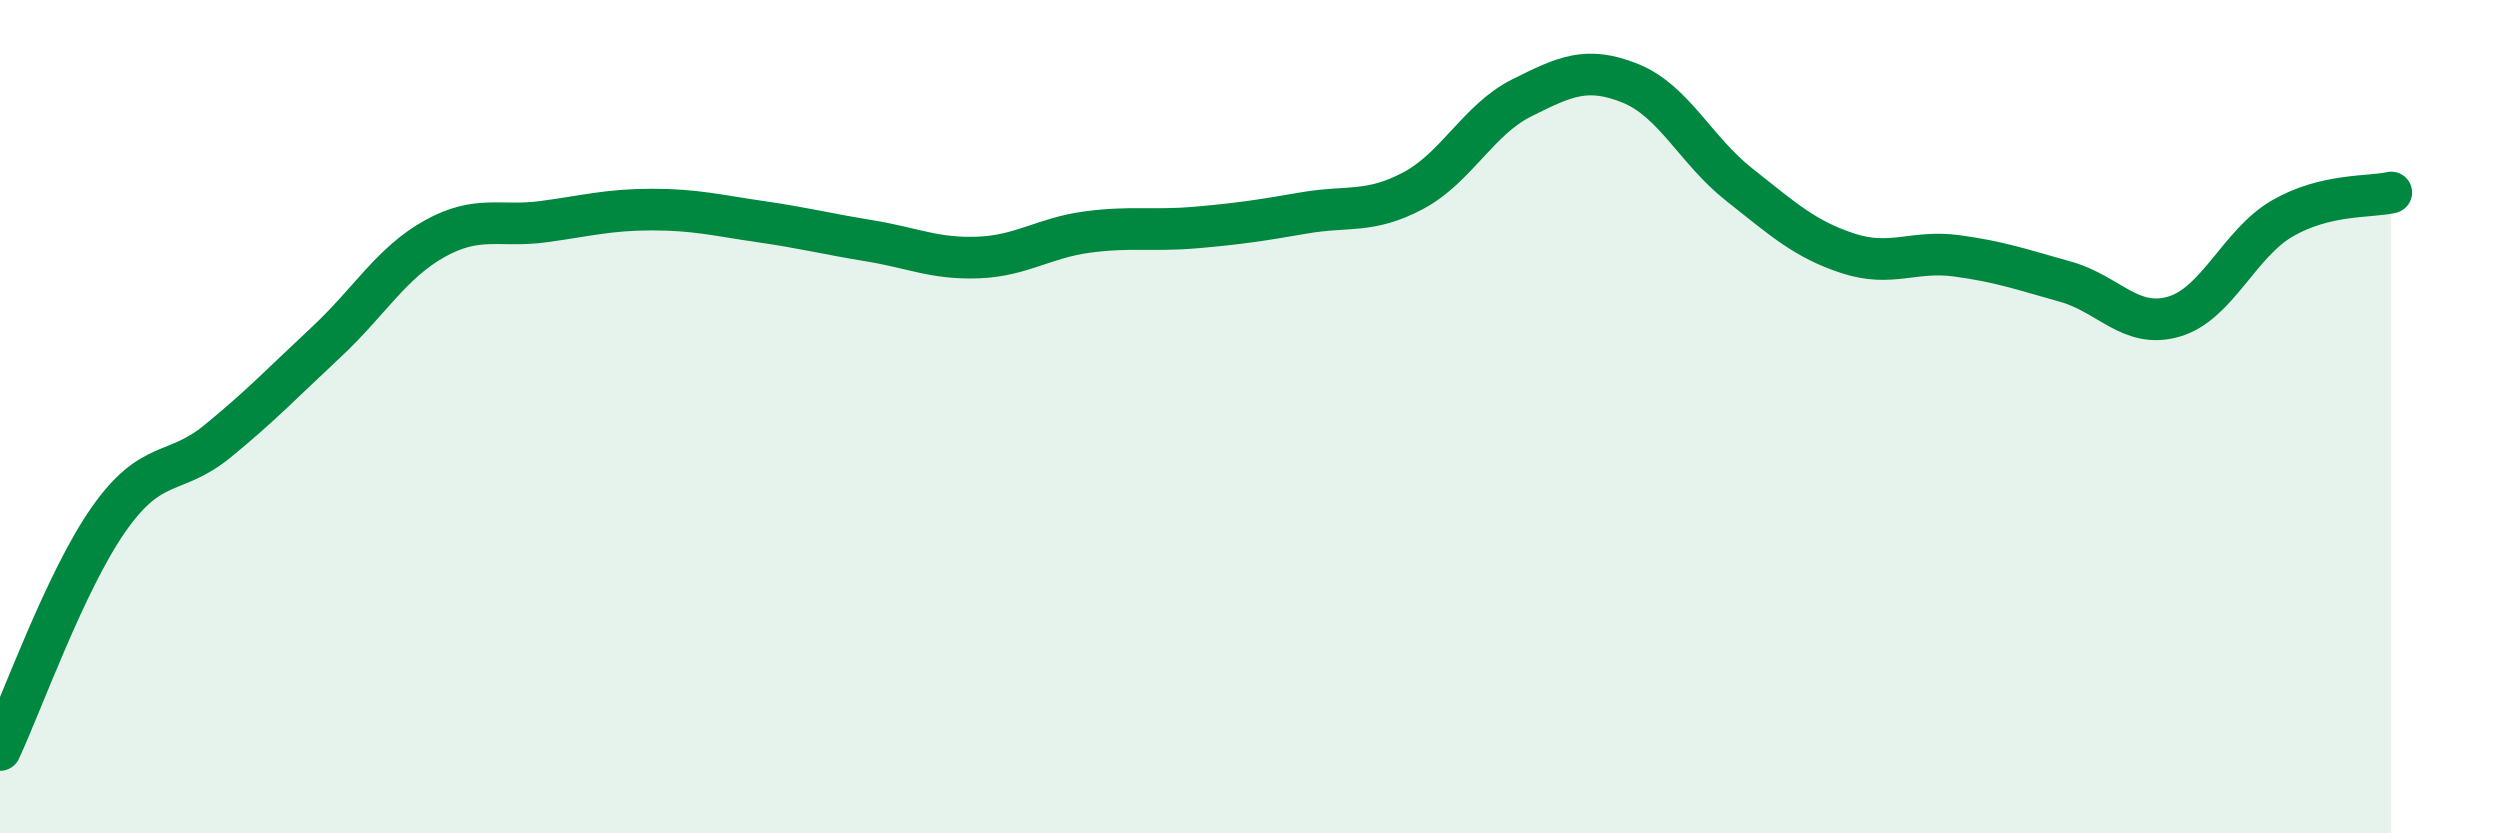
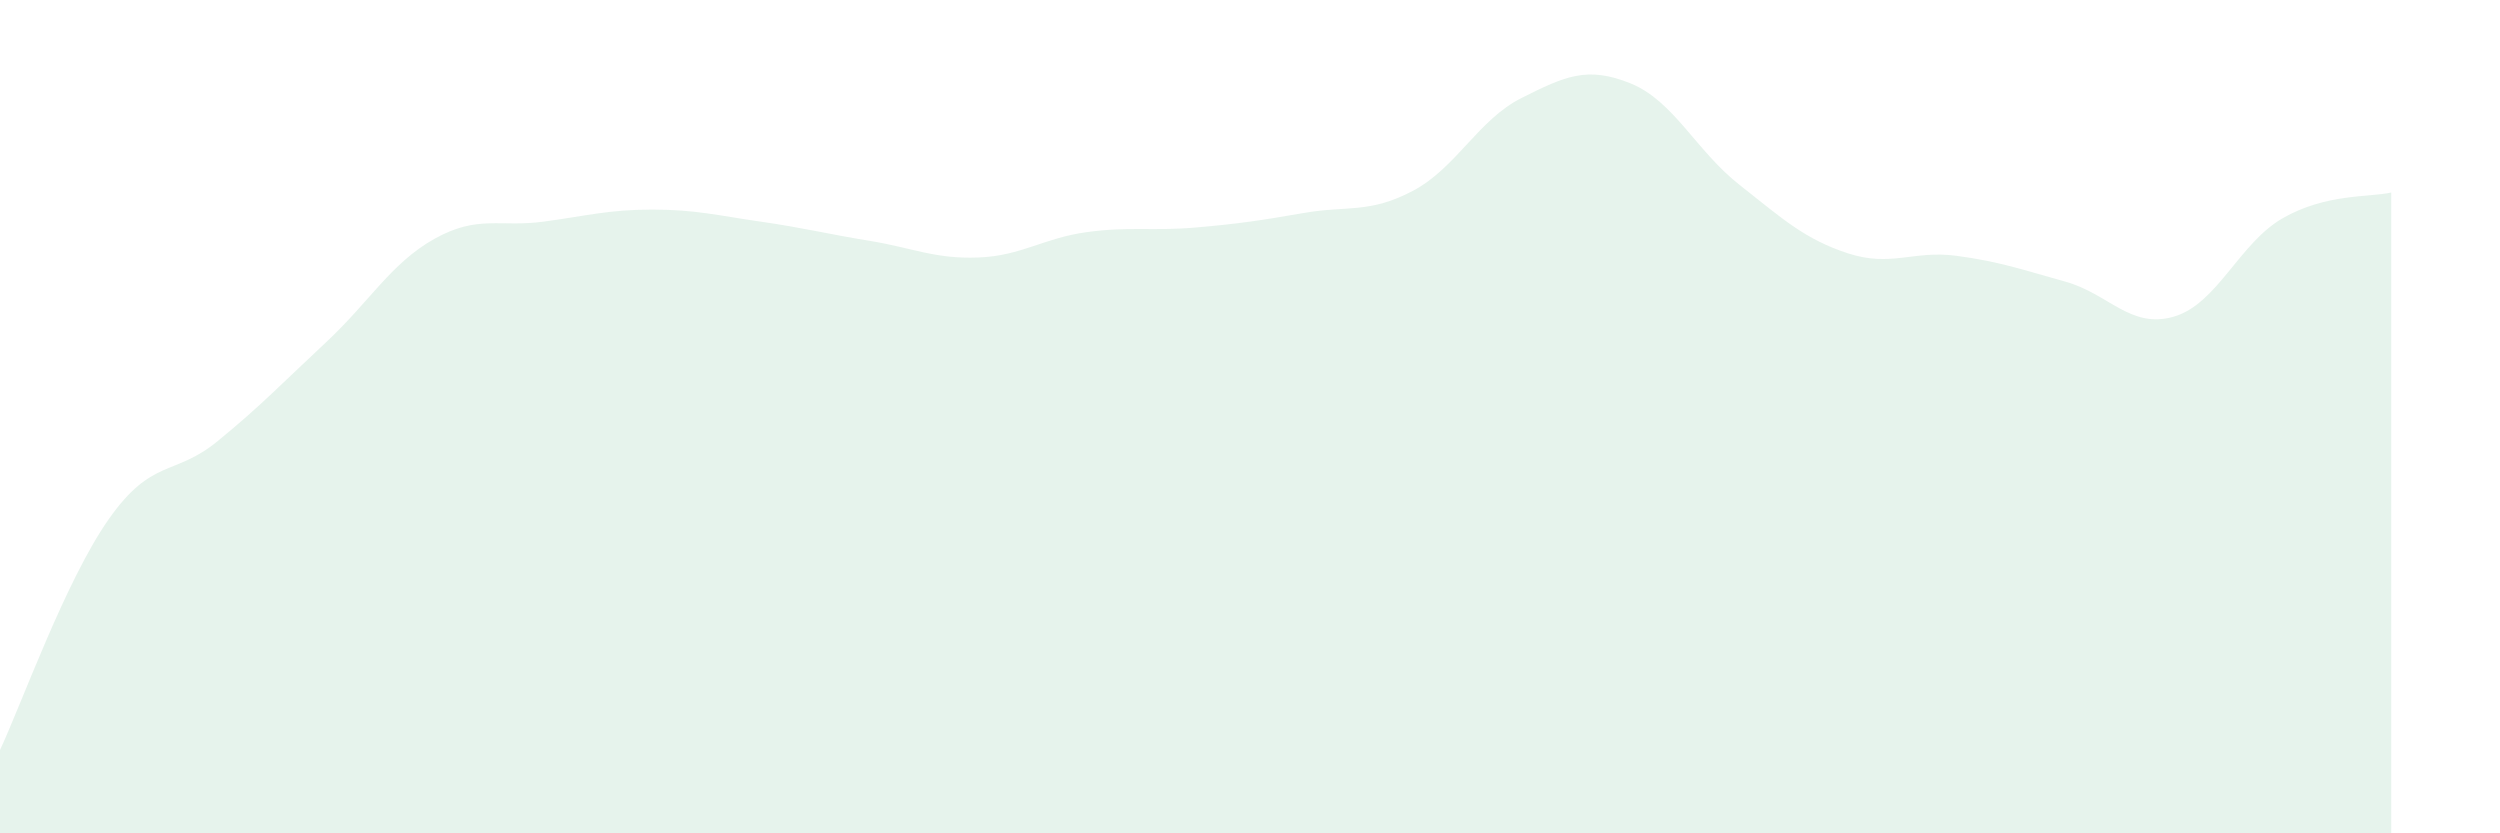
<svg xmlns="http://www.w3.org/2000/svg" width="60" height="20" viewBox="0 0 60 20">
  <path d="M 0,18 C 0.52,16.89 1.57,13.94 2.61,12.46 C 3.65,10.98 4.18,11.44 5.22,10.59 C 6.26,9.74 6.79,9.18 7.83,8.21 C 8.87,7.24 9.39,6.31 10.43,5.73 C 11.47,5.15 12,5.46 13.04,5.32 C 14.08,5.18 14.61,5.03 15.65,5.03 C 16.69,5.03 17.22,5.17 18.26,5.32 C 19.3,5.47 19.83,5.61 20.87,5.78 C 21.91,5.95 22.44,6.22 23.48,6.18 C 24.52,6.14 25.05,5.71 26.09,5.57 C 27.13,5.43 27.66,5.55 28.7,5.46 C 29.74,5.37 30.26,5.29 31.3,5.11 C 32.34,4.93 32.87,5.13 33.91,4.58 C 34.95,4.03 35.48,2.87 36.52,2.35 C 37.56,1.83 38.09,1.58 39.13,2 C 40.17,2.42 40.7,3.61 41.74,4.43 C 42.78,5.25 43.31,5.74 44.35,6.08 C 45.39,6.42 45.92,6 46.96,6.14 C 48,6.28 48.53,6.47 49.57,6.76 C 50.61,7.05 51.13,7.9 52.17,7.6 C 53.21,7.3 53.74,5.84 54.78,5.24 C 55.82,4.64 56.87,4.74 57.39,4.62L57.39 20L0 20Z" fill="#008740" opacity="0.1" stroke-linecap="round" stroke-linejoin="round" />
-   <path d="M 0,18 C 0.52,16.89 1.57,13.94 2.61,12.46 C 3.65,10.98 4.18,11.44 5.22,10.59 C 6.26,9.74 6.79,9.18 7.83,8.21 C 8.87,7.24 9.39,6.31 10.43,5.73 C 11.47,5.15 12,5.46 13.04,5.32 C 14.08,5.18 14.61,5.03 15.65,5.03 C 16.69,5.03 17.22,5.17 18.26,5.32 C 19.3,5.47 19.83,5.61 20.87,5.78 C 21.91,5.95 22.44,6.22 23.48,6.18 C 24.52,6.14 25.05,5.71 26.09,5.57 C 27.13,5.43 27.66,5.55 28.7,5.46 C 29.74,5.37 30.26,5.29 31.3,5.11 C 32.34,4.93 32.87,5.13 33.91,4.58 C 34.95,4.03 35.48,2.87 36.52,2.35 C 37.56,1.83 38.09,1.58 39.13,2 C 40.17,2.42 40.7,3.61 41.74,4.43 C 42.78,5.25 43.31,5.74 44.35,6.08 C 45.39,6.42 45.92,6 46.96,6.14 C 48,6.28 48.53,6.47 49.57,6.76 C 50.61,7.05 51.13,7.9 52.17,7.6 C 53.21,7.3 53.74,5.84 54.78,5.24 C 55.82,4.64 56.87,4.74 57.39,4.62" stroke="#008740" stroke-width="1" fill="none" stroke-linecap="round" stroke-linejoin="round" />
</svg>